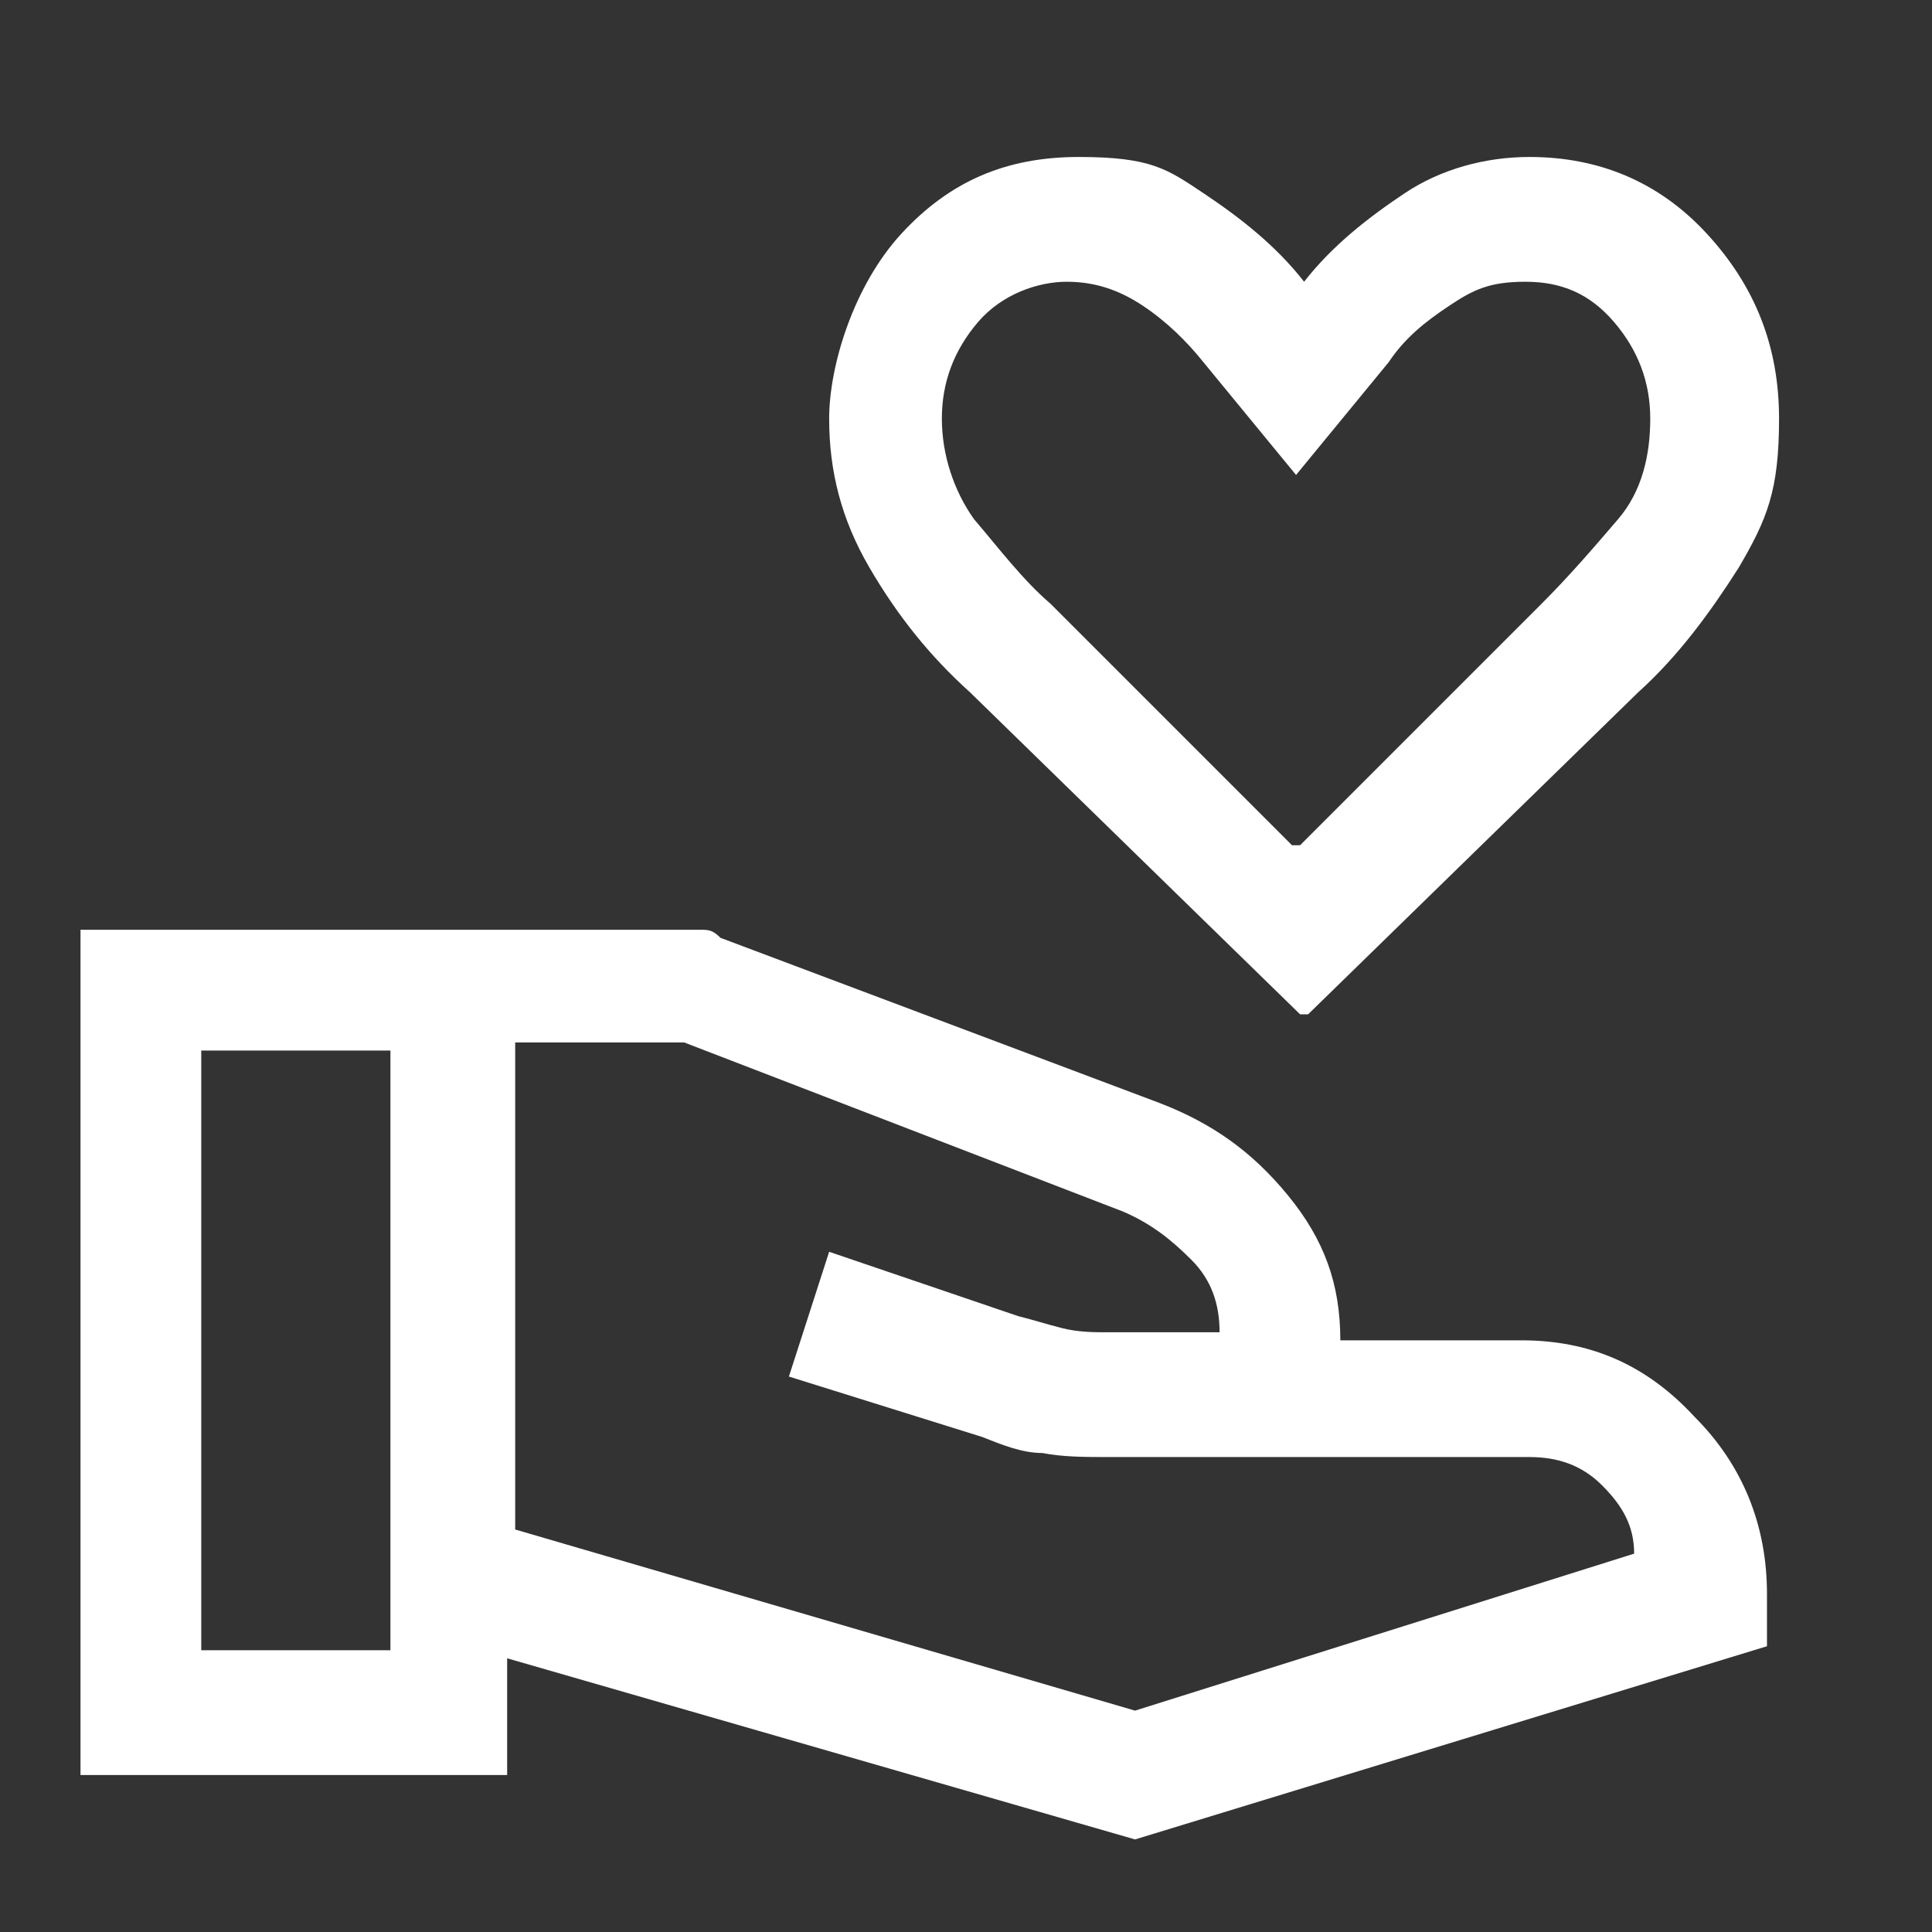
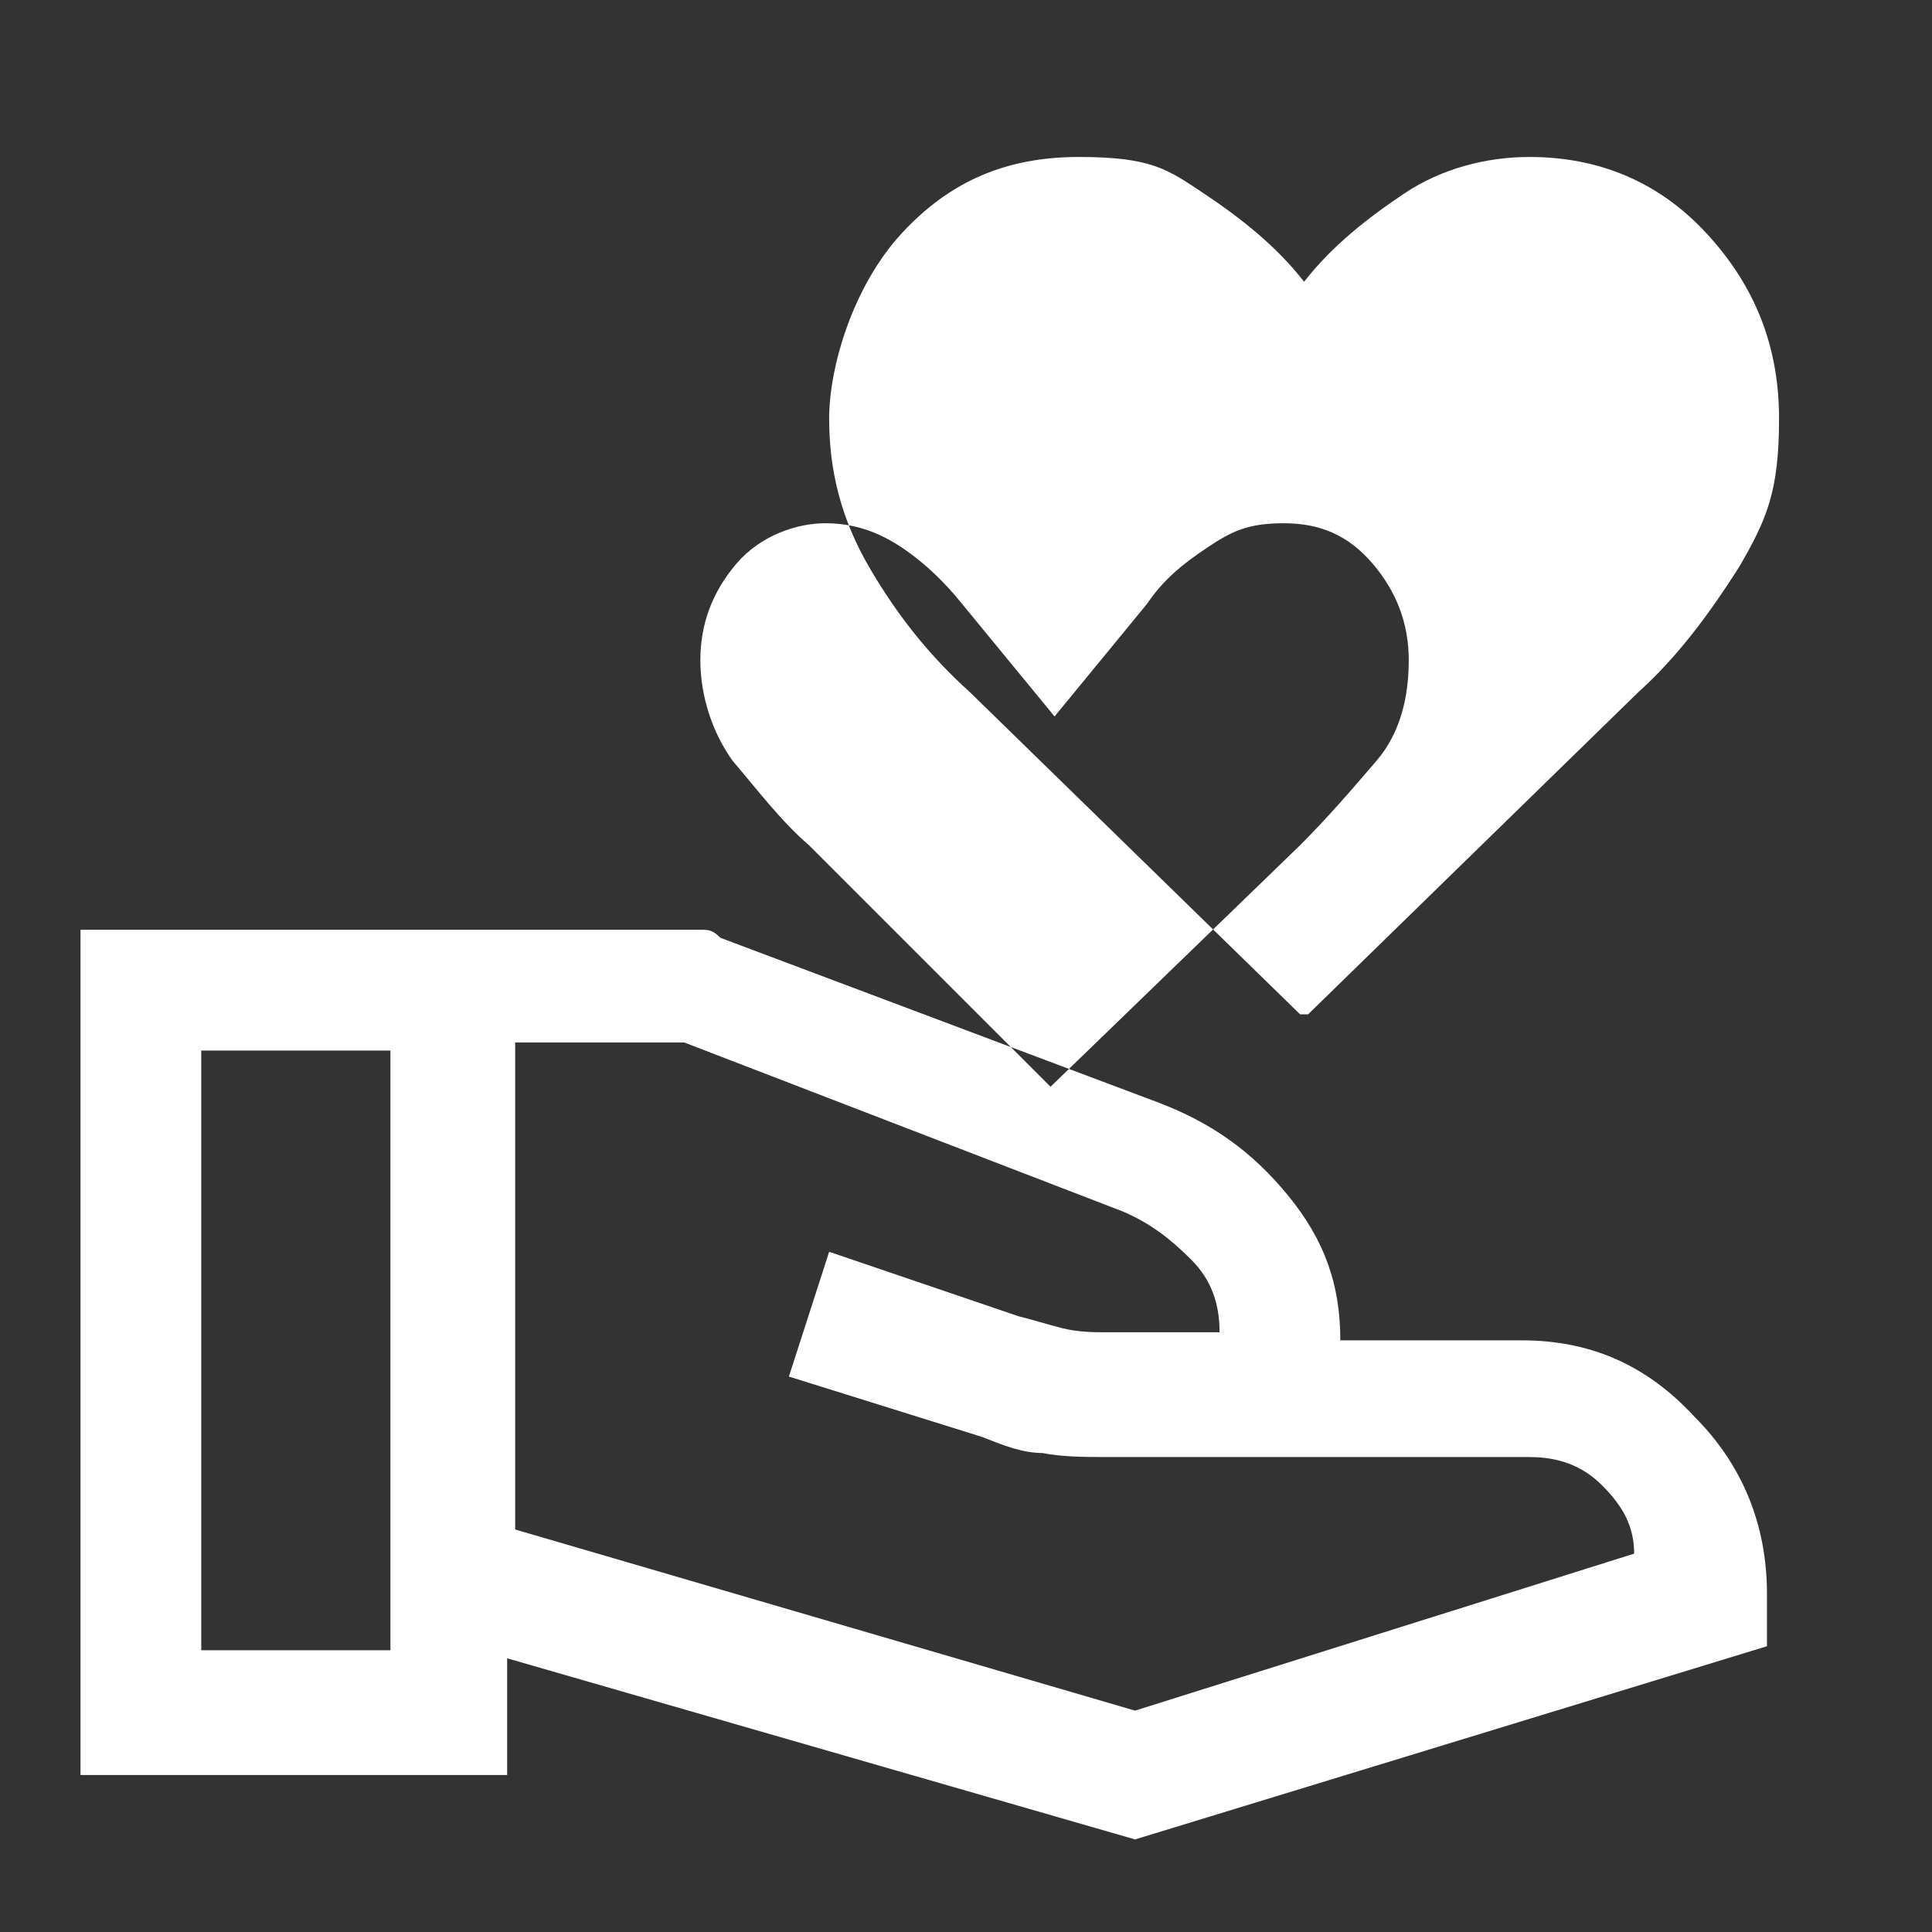
<svg xmlns="http://www.w3.org/2000/svg" id="Layer_1" version="1.1" viewBox="0 0 48 48">
  <rect x="0" y="0" width="48" height="48" fill="#333333" stroke="none" />
  <defs>
    <style>
      .st0 {
        fill: #fff;
      }
    </style>
  </defs>
-   <path class="st0" d="M32.3,25.2l-8.2-8c-1-.9-1.8-1.9-2.5-3.1s-1-2.4-1-3.7.6-3.3,1.8-4.6,2.6-1.9,4.4-1.9,2.2.3,3.1.9,1.8,1.3,2.5,2.2c.7-.9,1.6-1.6,2.5-2.2s2-.9,3.1-.9c1.7,0,3.2.6,4.4,1.9s1.8,2.8,1.8,4.6-.3,2.5-1,3.7c-.7,1.1-1.5,2.2-2.5,3.1l-8.2,8ZM32.3,21l6-6c.7-.7,1.3-1.4,1.9-2.1.6-.7.8-1.6.8-2.5s-.3-1.7-.9-2.4-1.3-1-2.2-1-1.3.2-1.9.6-1.1.8-1.5,1.4l-2.3,2.8-2.3-2.8c-.4-.5-.9-1-1.5-1.4s-1.2-.6-1.9-.6-1.6.3-2.2,1-.9,1.5-.9,2.4.3,1.8.8,2.5c.6.7,1.2,1.5,1.9,2.1l6,6ZM12.8,38l15.4,4.5,12.4-3.9c0-.7-.3-1.2-.8-1.7s-1.1-.7-1.8-.7h-10.5c-.5,0-1.1,0-1.6-.1-.5,0-1-.2-1.5-.4l-4.8-1.5,1-3.1,4.7,1.6c.4.1.7.2,1.1.3s.8.1,1.1.1h2.8c0-.7-.2-1.3-.7-1.8s-1-.9-1.7-1.2l-10.9-4.2h-4.2v11.9ZM2,44v-20.9h14.9c.2,0,.4,0,.5,0,.2,0,.3,0,.5.2l10.9,4.1c1.3.5,2.3,1.2,3.2,2.3s1.3,2.2,1.3,3.6h4.5c1.7,0,3.1.6,4.3,1.9,1.2,1.2,1.8,2.7,1.8,4.4v1.3l-15.7,4.8-15.6-4.5v2.9H2ZM5,41h4.7v-14.9h-4.7v14.9Z" />
+   <path class="st0" d="M32.3,25.2l-8.2-8c-1-.9-1.8-1.9-2.5-3.1s-1-2.4-1-3.7.6-3.3,1.8-4.6,2.6-1.9,4.4-1.9,2.2.3,3.1.9,1.8,1.3,2.5,2.2c.7-.9,1.6-1.6,2.5-2.2s2-.9,3.1-.9c1.7,0,3.2.6,4.4,1.9s1.8,2.8,1.8,4.6-.3,2.5-1,3.7c-.7,1.1-1.5,2.2-2.5,3.1l-8.2,8ZM32.3,21c.7-.7,1.3-1.4,1.9-2.1.6-.7.8-1.6.8-2.5s-.3-1.7-.9-2.4-1.3-1-2.2-1-1.3.2-1.9.6-1.1.8-1.5,1.4l-2.3,2.8-2.3-2.8c-.4-.5-.9-1-1.5-1.4s-1.2-.6-1.9-.6-1.6.3-2.2,1-.9,1.5-.9,2.4.3,1.8.8,2.5c.6.7,1.2,1.5,1.9,2.1l6,6ZM12.8,38l15.4,4.5,12.4-3.9c0-.7-.3-1.2-.8-1.7s-1.1-.7-1.8-.7h-10.5c-.5,0-1.1,0-1.6-.1-.5,0-1-.2-1.5-.4l-4.8-1.5,1-3.1,4.7,1.6c.4.1.7.2,1.1.3s.8.1,1.1.1h2.8c0-.7-.2-1.3-.7-1.8s-1-.9-1.7-1.2l-10.9-4.2h-4.2v11.9ZM2,44v-20.9h14.9c.2,0,.4,0,.5,0,.2,0,.3,0,.5.2l10.9,4.1c1.3.5,2.3,1.2,3.2,2.3s1.3,2.2,1.3,3.6h4.5c1.7,0,3.1.6,4.3,1.9,1.2,1.2,1.8,2.7,1.8,4.4v1.3l-15.7,4.8-15.6-4.5v2.9H2ZM5,41h4.7v-14.9h-4.7v14.9Z" />
</svg>